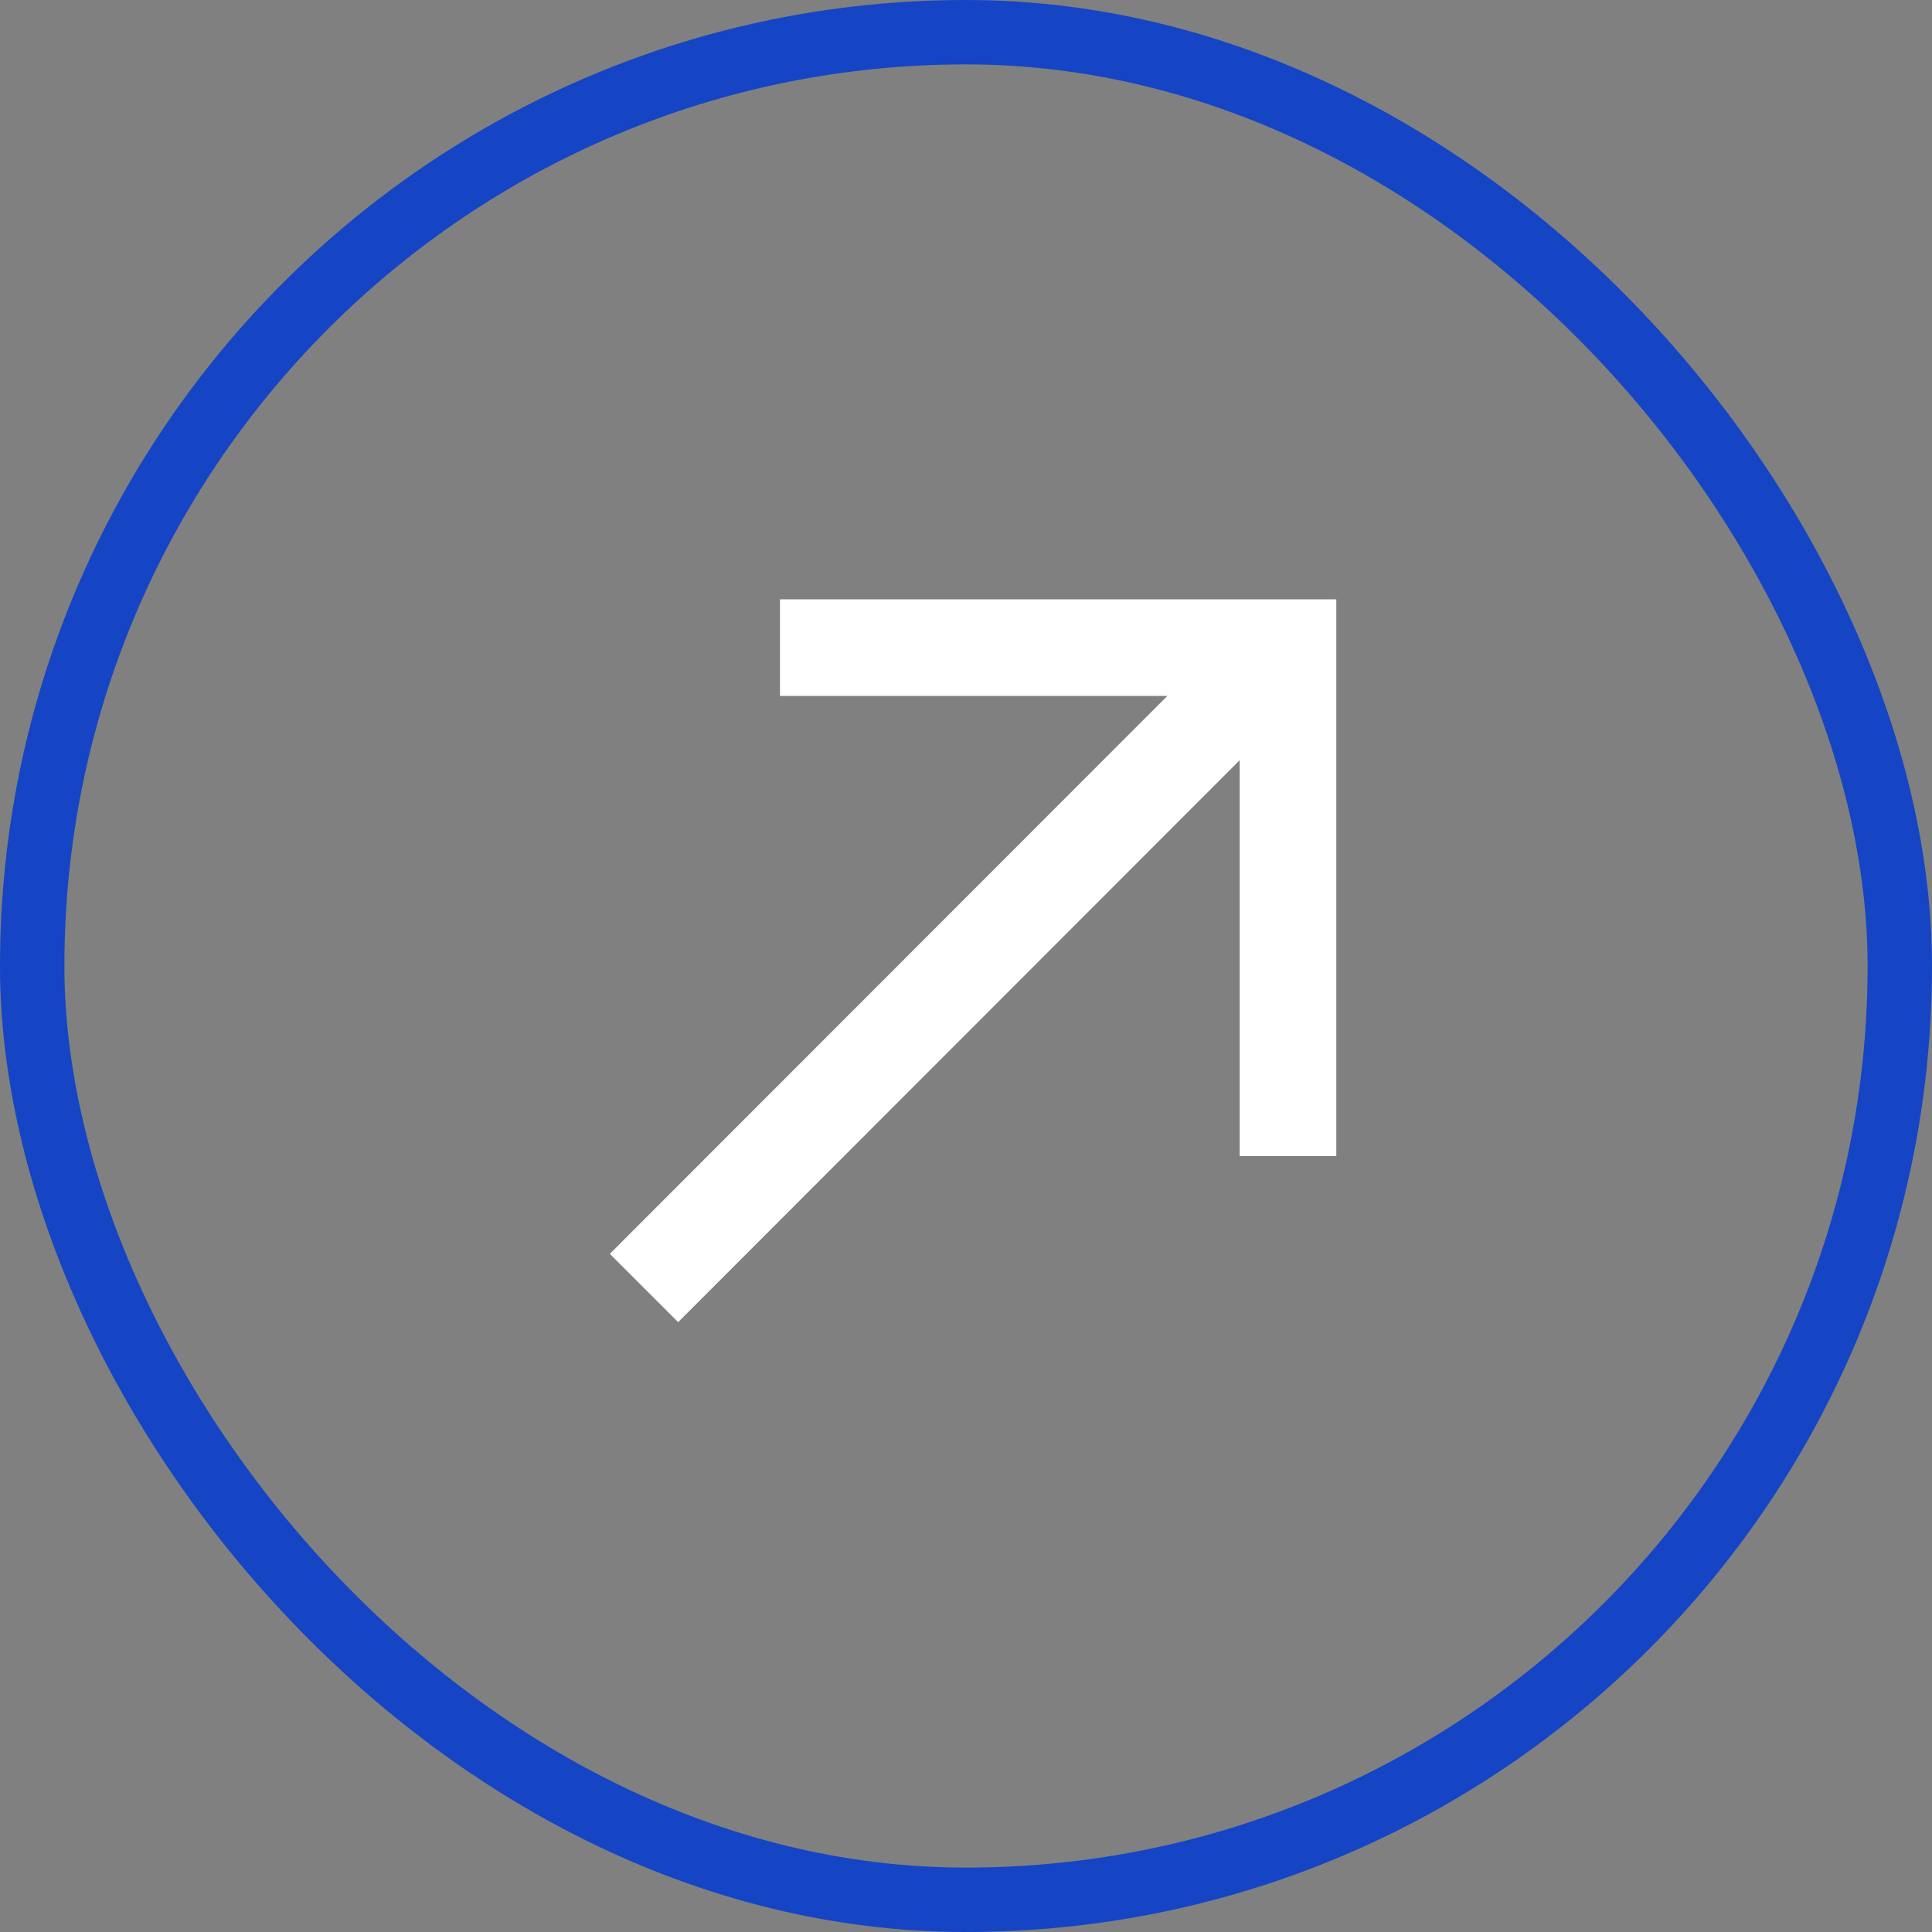
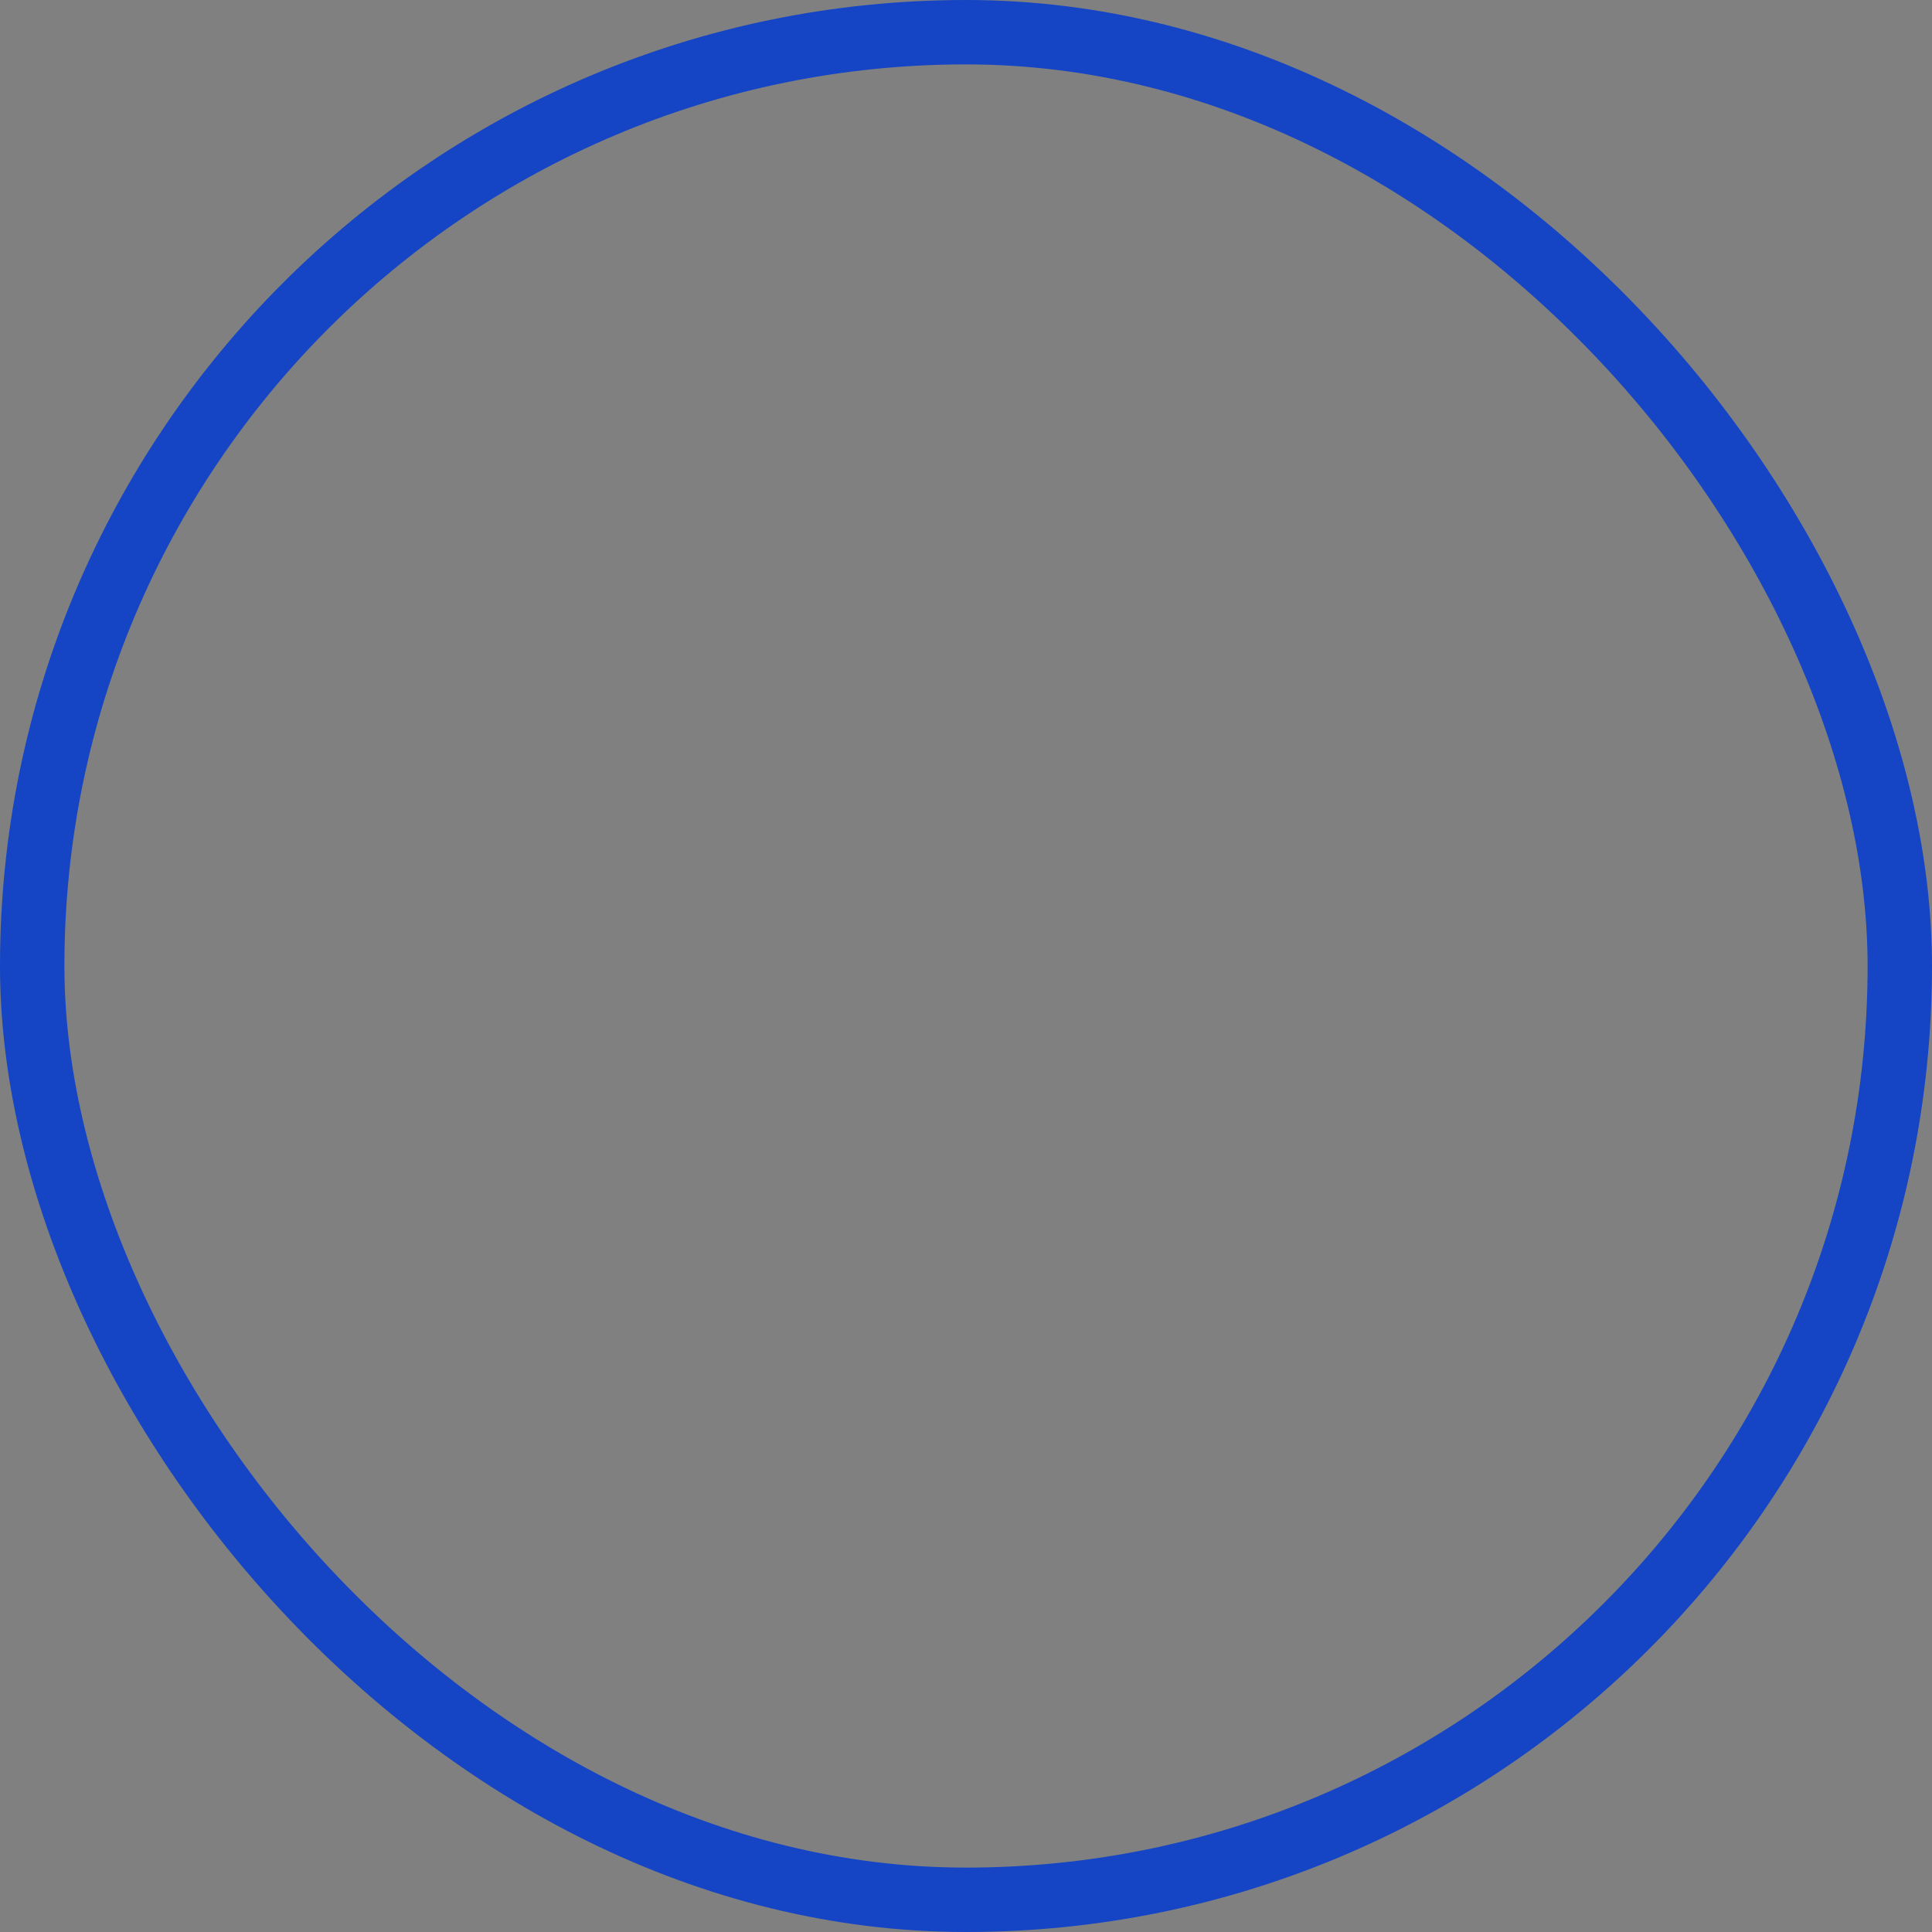
<svg xmlns="http://www.w3.org/2000/svg" width="60" height="60" viewBox="0 0 60 60" fill="none">
  <rect x="0" y="0" width="60" height="60" fill="#808080" stroke="none" />
  <rect x="1" y="1" width="58" height="58" rx="29" stroke="#1545C4" stroke-width="2" />
-   <path d="M20 40L39.985 20M40 35.902L40 20.112L24.223 20.112" stroke="white" stroke-width="3" />
</svg>